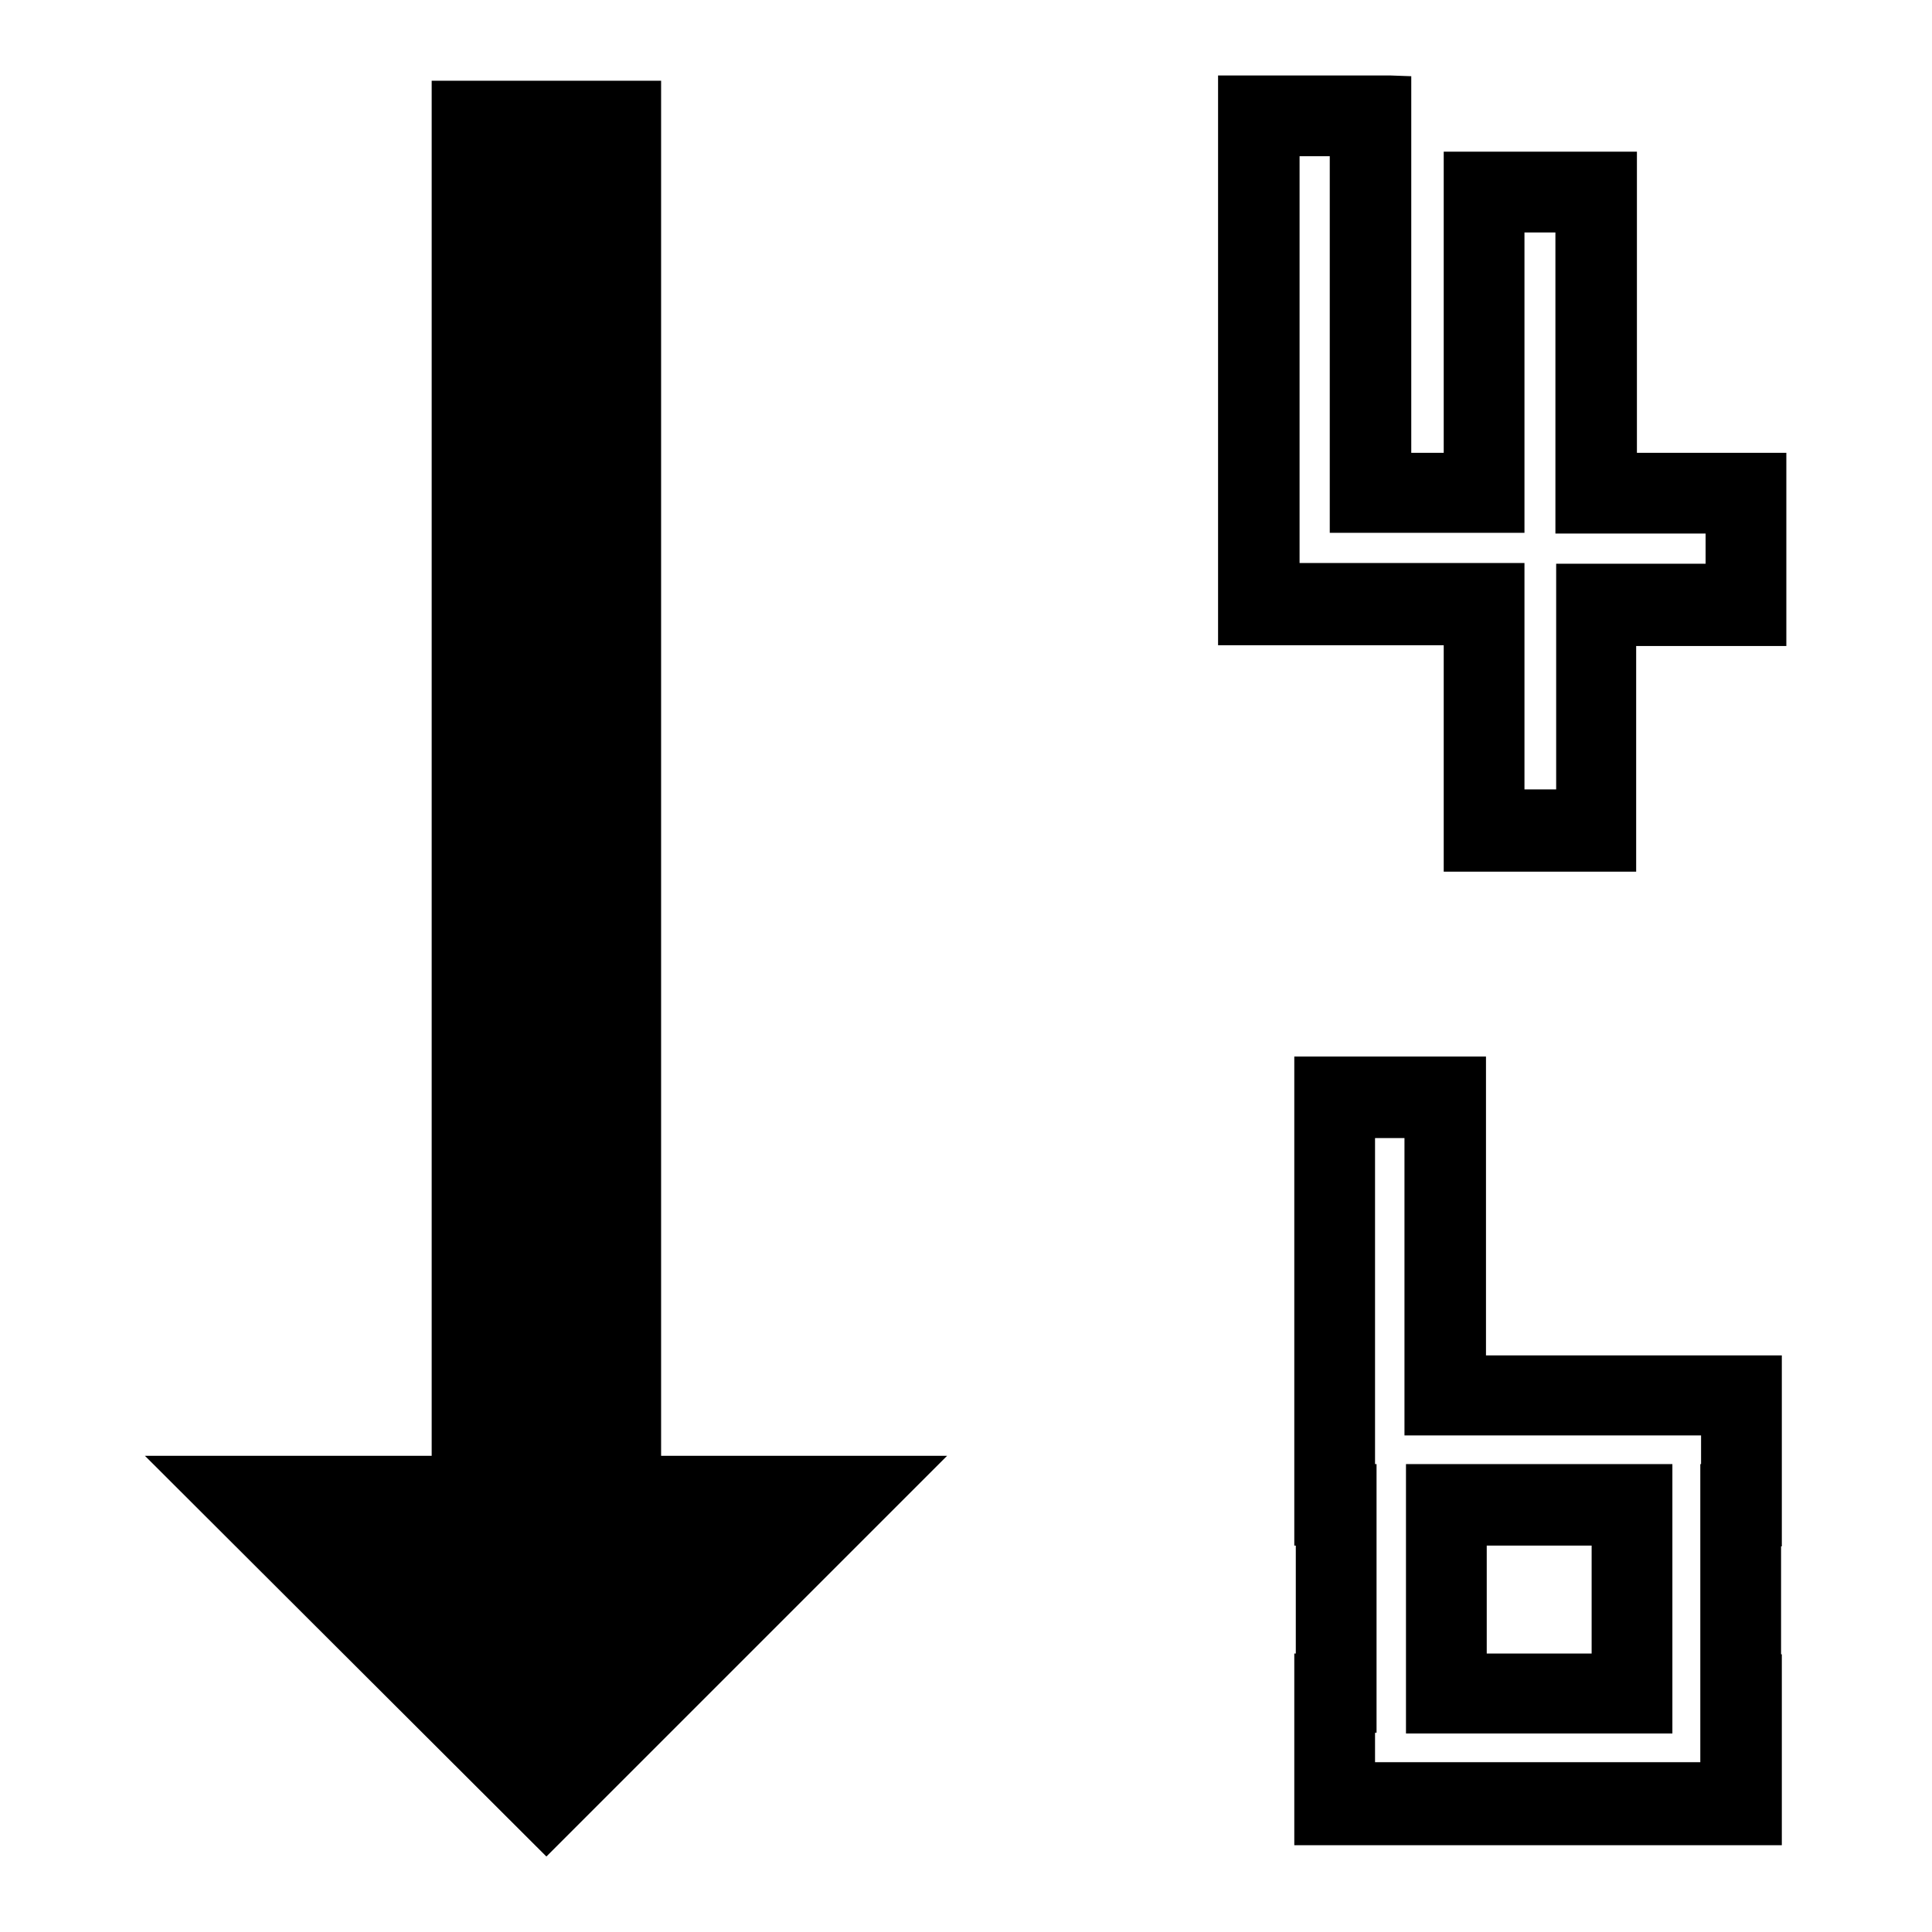
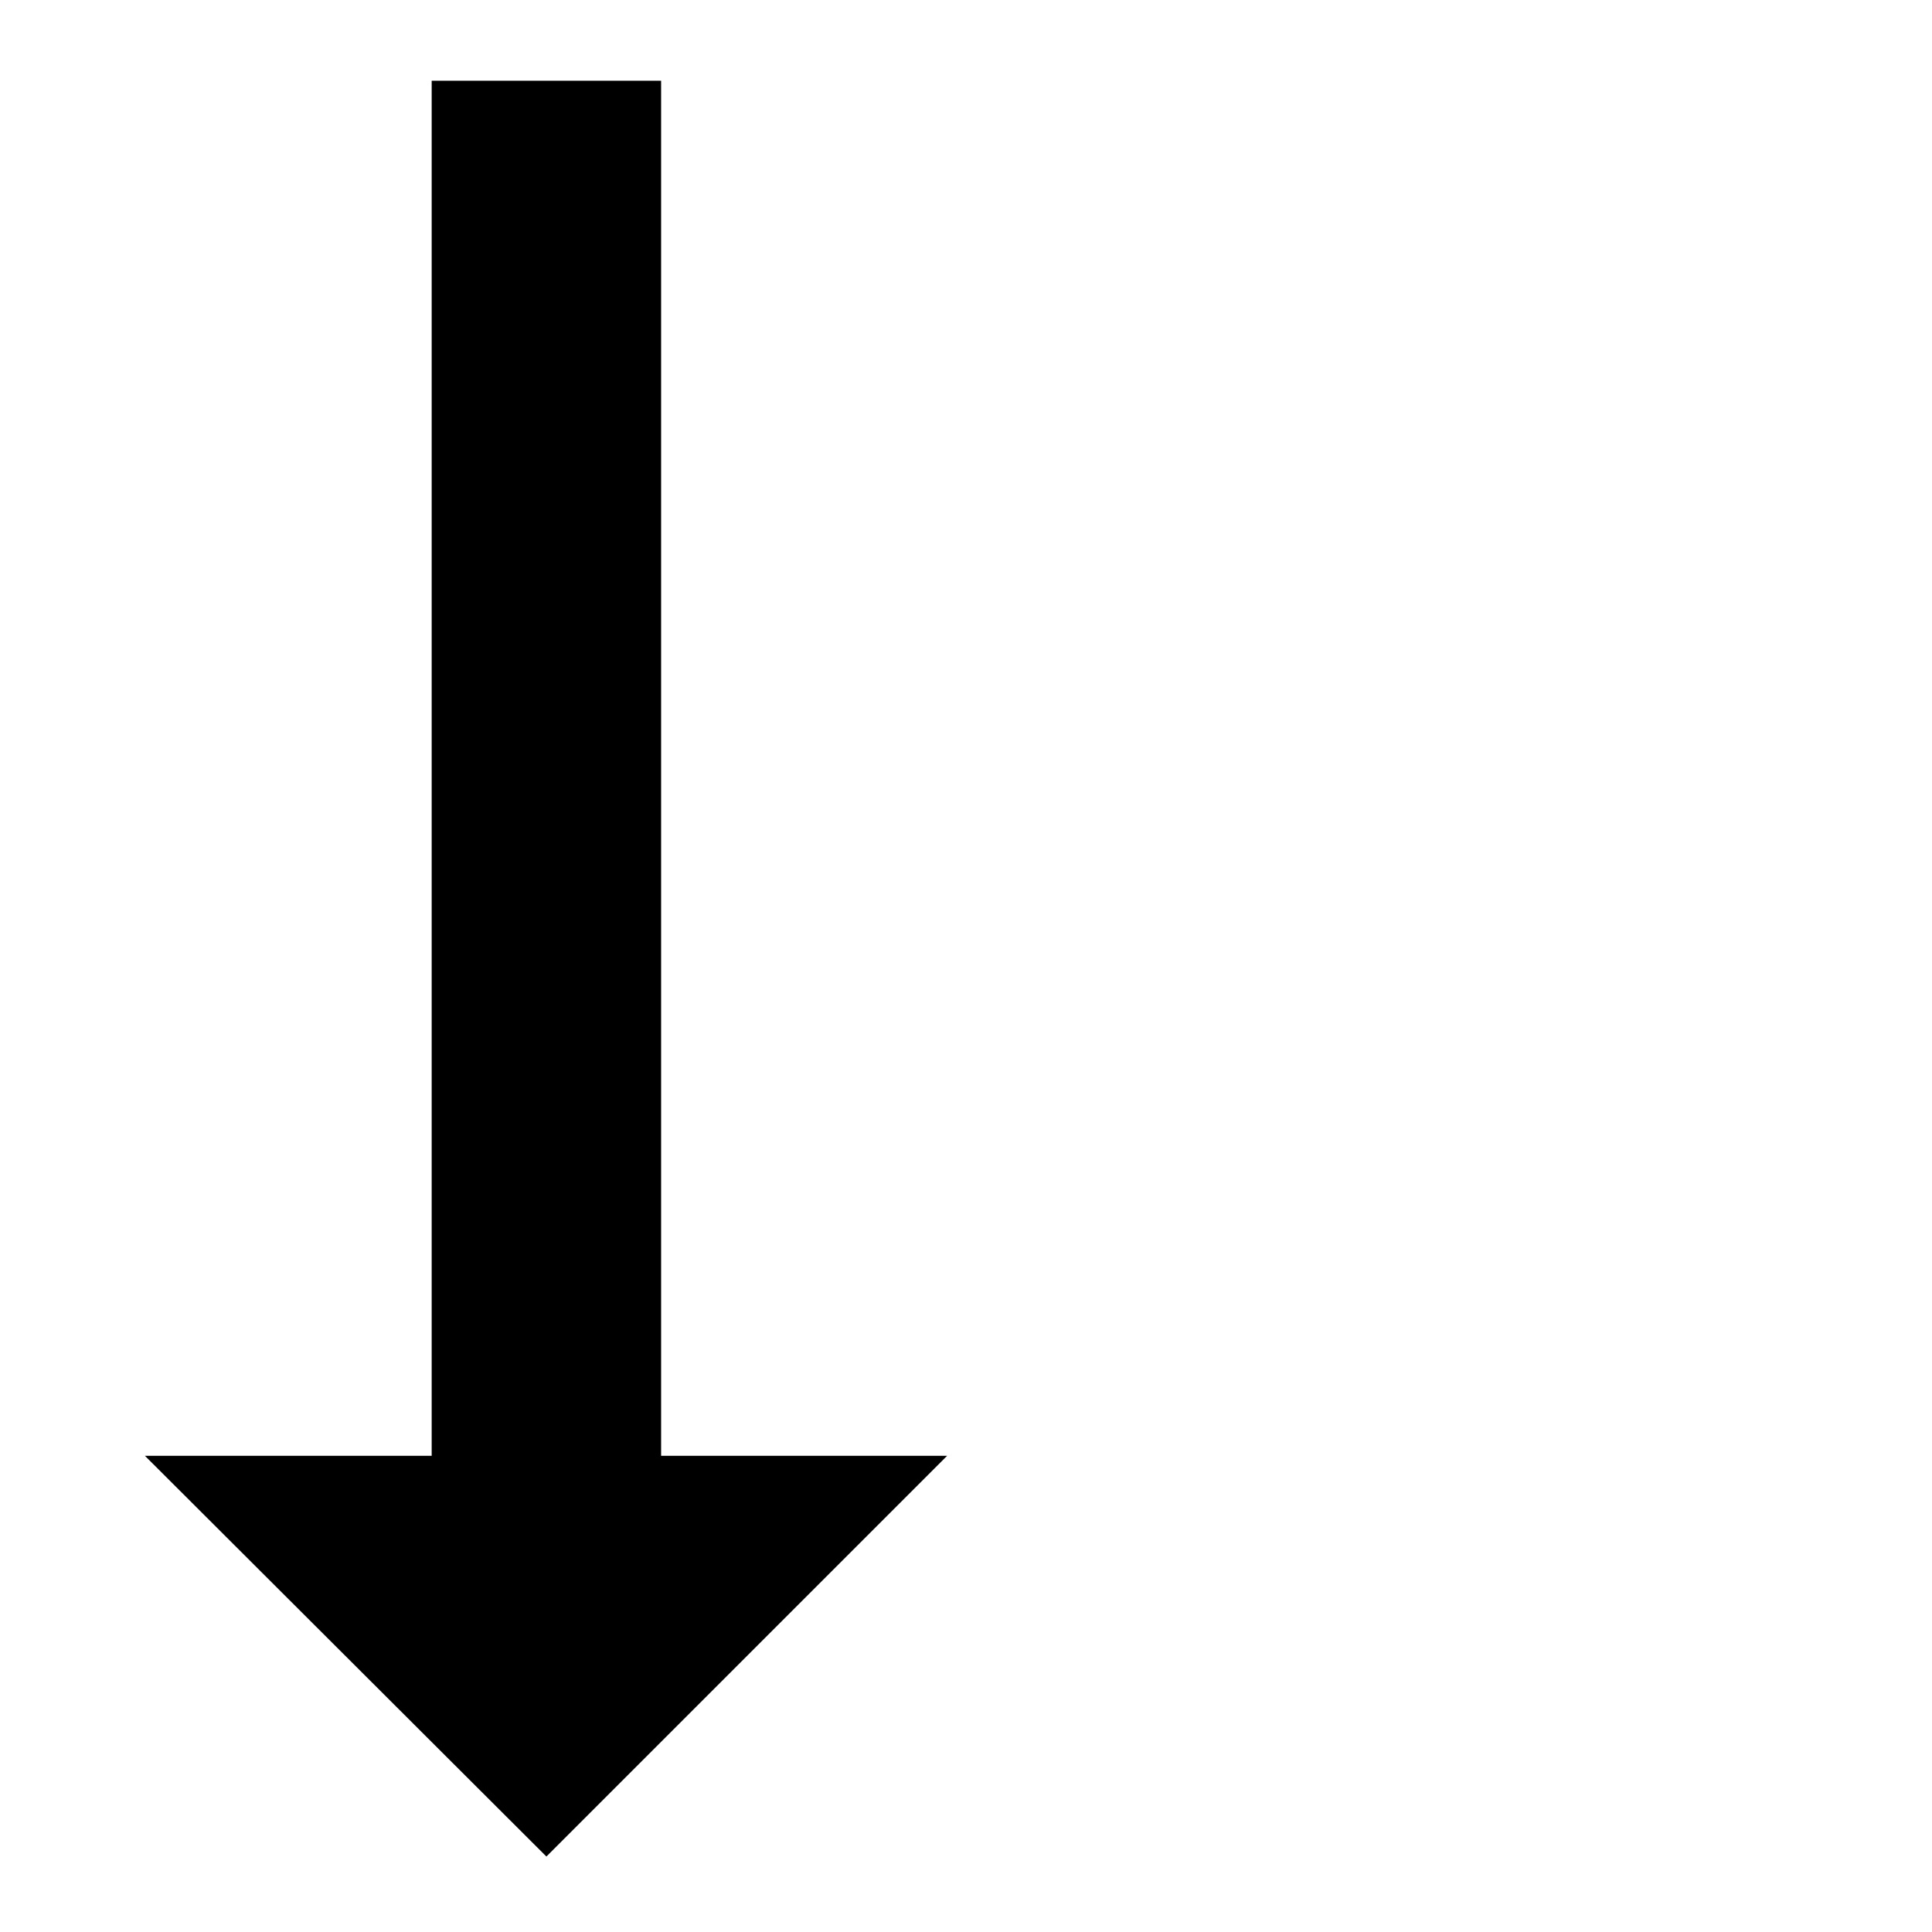
<svg xmlns="http://www.w3.org/2000/svg" version="1.1" x="0px" y="0px" viewBox="0 0 256 256" enable-background="new 0 0 256 256" xml:space="preserve">
  <g>
    <g>
-       <path fill="#000000" d="M176.2,20.7v4.9v10v4.3v3.3v2.2v4.5v10v10.7h10.7h4.3H202v-10h0V49.9v-3.6v-2.7v-0.4v-2.5l0,0v-9.9h4.1v4.9v8v1.2h0h0v10.7v4.4v10.7h9.9l0,0h10v4h-3h-2.4h-2h-1.7h-10.7v10.1h0v10.7v9.1h0l0,0h-2.8H202l0,0v-1.7v-2.5l0,0V89.7v-3.5v-1.7v-9.9h-10.7h-3.4h-0.9h-1.3h-10l0,0h-3.5v-4l0,0v-9.4h0l0-9.9v-0.8l0,0V39.8v-4.3v-0.8v-4.9v-3.5v-2.9v-0.2v-2.5L176.2,20.7 M171.3,10L171.3,10l-6.7,0h-3.2v0.7v2.6v3.1l0,0v4v0.4v2.6v3.1l0,0v3.5l0,0v2.6v3.2v4.3l0,0v2.7v1.3v1.6v4.5l0,0v0.6l0,0v2.8v2.8l0,0v3.7l0,0v2.6v0.7v6.5l0,0v2.8v9.8v3h6.4h3l0,0h2.6h3.6l0,0h3.8l0,0h2.9h2.8l0,0h0.5l0,0h0.9h3.4v0.8l0,0v3.5l0,0l0,0l0,0v2.8v7.2v0.7v2.6v3.1l0,0v9.3h9.1h3.2h3.3l0,0h1.7h2l0,0h2.6h3.6l0,0h0v-10v-9.8h0v-10v-0.1h1.7h2l0,0h0.6l0,0h12.7h2.9v-9.9l0,0V60h-2.8h-7.1l0,0H224h-7.1v-4.4h0l0,0h0V43.7v-8l0,0V20.1h-2.8h-6.5l0,0h-0.7h-2.8h-9.8h-3l0,0l0,0v2.8V30l0,0l0,0l0,0v2.8V40v0.6v2.6v3.1l0,0V50h0v0.7v2.6v3.1l0,0V60h-4.3V50v-4.5v-2.2V40v-4.3v-10l0,0V10.1l-2.8-0.1h-9.9H171.3L171.3,10z" />
-       <path fill="#000000" d="M186.1,150.8v4.7v4.2v10.7l0,0v9.9l0,0v9.9l8.8,0h1.1l0,0h9.8l0,0h10.4l0,0h9.2v3.8h-0.1v9.9l0,0v10.7v4.4v10.7h0v3v0.8h-2.1h-0.4h-1.3l0,0h-10.7h-4.8h-4.7h-2.9h-2.6h-2.6l0,0l0,0l0,0h-2.6h-2.3h-6.1v-3.9h0.2v-10.7v-1.1v-2.6v-2v-1v-1.6v-0.9v-4.3v-2.4V194h-0.2v-2l0,0l0,0v-0.6v-1.3l0,0v-10.7v-3.9v-1.3v-2l0,0l0,0V172v-1.6l0,0v-9.1l0,0l0-10.5H186.1 M212.8,194h-0.9l0,0h-10.7h-1.4H196l0,0h-9.7v10.7v9.9v4.4v10.7H197h4.1h2.6h0.2h0.9h6.1h10.7v-10.7V218v-2.6v-10.7l0,0v-1.2V194L212.8,194 M181.4,140L181.4,140l-6.7,0h-3.2v0.7v2.5v3.1l0,0v3.9v0.4l0,0v2.6v3l0,0v3v0.5l0,0l0,0v2.8v2.9l0,0v4.2l0,0v2.6v2.8v4.4l0,0v0.7l0,0v2.8v2.8l0,0v3.7l0,0v2.7v0v9.7v3h0.2v0.7l0,0v4.3v0.9v1.6v3.1l0,0v2.6v1.1h-0.2v2.8v7.1l0,0v0.7l0,0v2.8v2.8l0,0v9.2h9.8l0,0l0,0h2.8h2.8l0,0h3.7l0,0h2.6h2.6h4.7l0,0h2.8h2.8l0,0h4.8l0,0l0,0h4.2h1.4l0,0h6.4h3.4l0,0h6.5h3.3v-11.6v-13.7h-0.1v-4.4l0,0v-9.9h0l0,0h0.1v-9.9v-15.4h-2.8H227l0,0h-0.7h-2.7h-7l0,0h-2.8h-1.4H211l0,0h-4.2l0,0H204h-1.8h-1l0,0h-3.6l0,0h-0.7v-4.4v-2.6v-2.9l0,0v-4.2v-2.6v-3.1l0,0v-4.2l0,0V140h-2.8h-9.8L181.4,140L181.4,140z M206.7,204.8L206.7,204.8h3.7l0,0h0.5v0.7l0,0v4.3v0.9v1.6v3.1l0,0v2.6v1.1h-6.1h-0.9h-2.8l0,0H197v-4.4v-9.9h0.7h3.4l0,0h2.9H206.7L206.7,204.8z" />
      <path fill="#000000" d="M87.6,192.9V10.7H57.2v182.2h-38L72.4,246l53.1-53.1H87.6z" />
    </g>
  </g>
</svg>